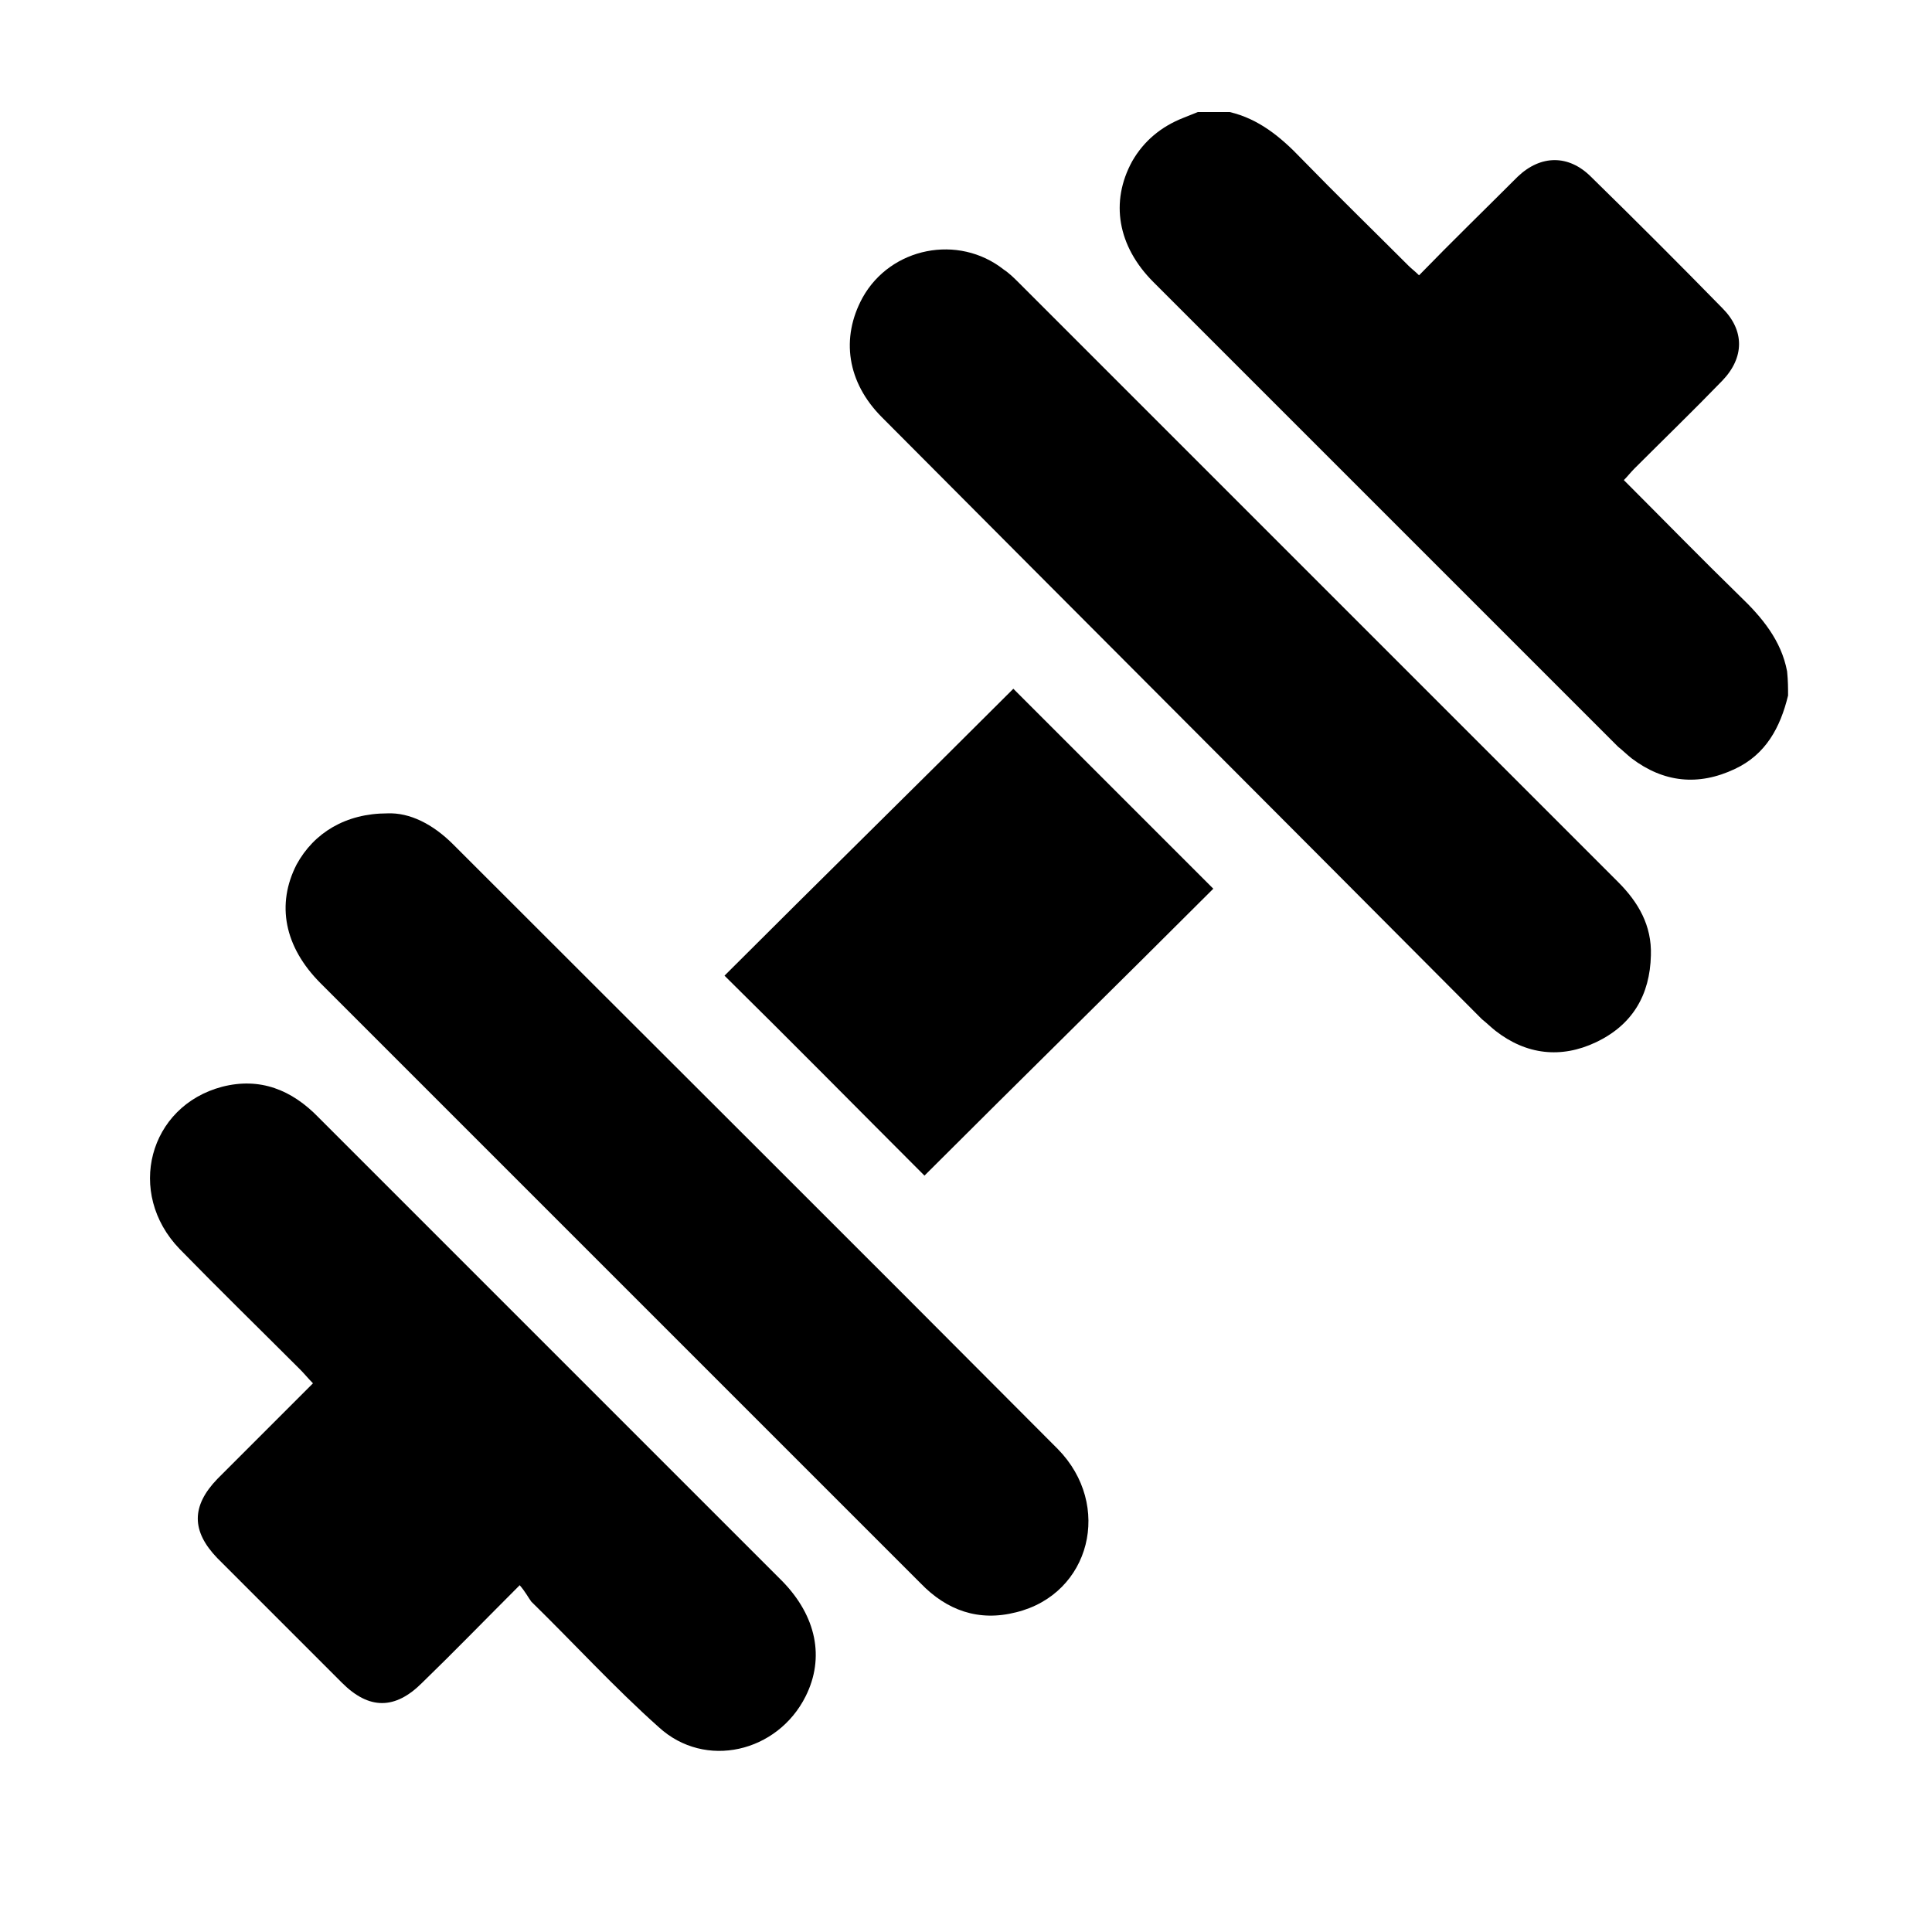
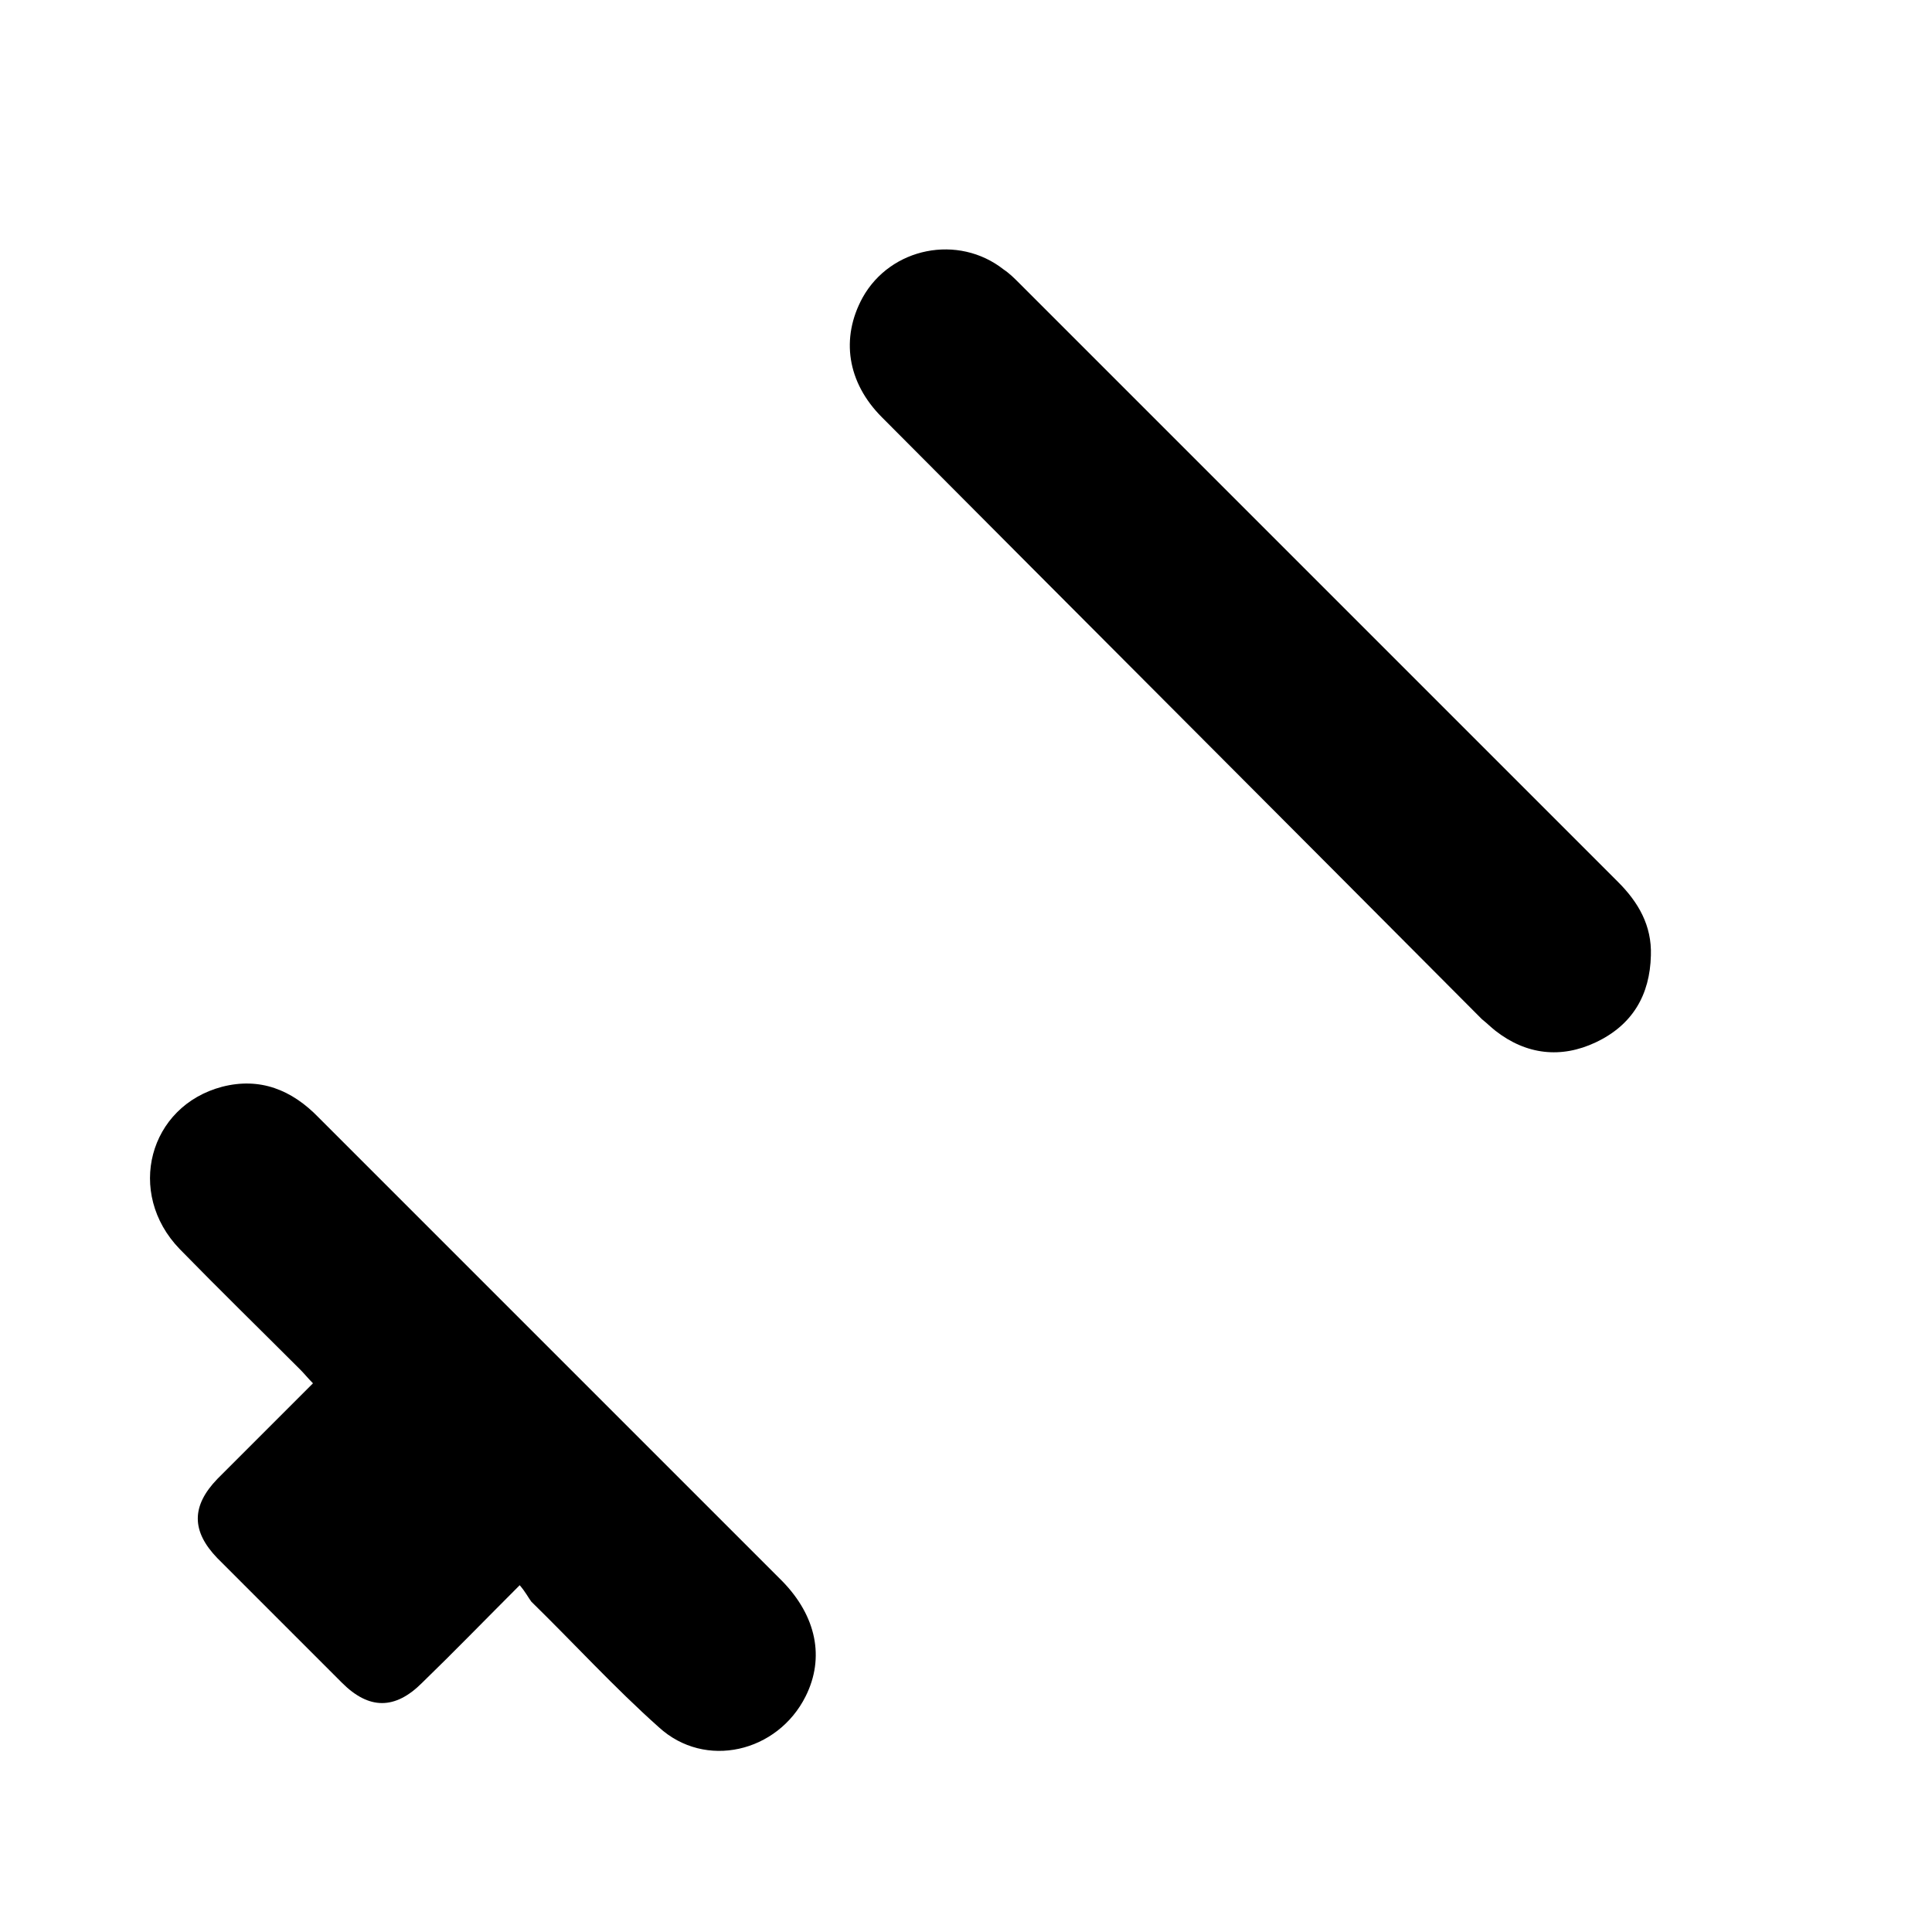
<svg xmlns="http://www.w3.org/2000/svg" version="1.1" id="Layer_1" x="0px" y="0px" viewBox="0 0 200 200" style="enable-background:new 0 0 200 200;" xml:space="preserve">
  <style type="text/css">
	.st0{fill-rule:evenodd;clip-rule:evenodd;fill:#231F20;}
</style>
  <g>
-     <path d="M185.1,72c-0.8,3.3-2.3,6.1-5.5,7.6c-3.8,1.8-7.4,1.4-10.7-1.1c-0.5-0.4-0.9-0.8-1.4-1.2c-16-16-32-32-48.1-48.1   c-3.7-3.7-4.5-8.3-2.2-12.5c1.2-2.1,3-3.6,5.3-4.5c0.5-0.2,1-0.4,1.5-0.6c1.1,0,2.2,0,3.3,0c3,0.7,5.3,2.6,7.4,4.8   c3.7,3.8,7.4,7.4,11.1,11.1c0.3,0.3,0.7,0.6,1.1,1c3.4-3.5,6.8-6.8,10.2-10.2c2.4-2.3,5.3-2.3,7.6,0c4.6,4.5,9.1,9,13.6,13.6   c2.3,2.3,2.3,5.1,0,7.5c-3,3.1-6.1,6.1-9.1,9.1c-0.4,0.4-0.7,0.8-1.1,1.2c4.1,4.1,8,8.1,12,12c2.3,2.2,4.3,4.6,4.9,7.8   C185.1,70.5,185.1,71.2,185.1,72z" />
    <path d="M53.8,164.1c-3.6,3.6-6.8,6.9-10.1,10.1c-2.8,2.8-5.5,2.8-8.3,0c-4.3-4.3-8.6-8.6-12.9-12.9c-2.7-2.8-2.7-5.4,0-8.2   c3.3-3.3,6.5-6.5,9.9-9.9c-0.5-0.5-0.9-1-1.3-1.4c-4.2-4.2-8.4-8.3-12.5-12.5c-5.6-5.8-3.2-14.8,4.4-16.8c3.9-1,7.2,0.3,10,3.2   c8.9,8.9,17.8,17.8,26.7,26.7c7.1,7.1,14.2,14.2,21.3,21.3c3.5,3.6,4.4,7.9,2.4,11.9c-2.9,5.8-10.4,7.6-15.2,3.2   c-4.6-4.1-8.8-8.7-13.2-13C54.7,165.4,54.4,164.8,53.8,164.1z" />
    <path d="M170.9,98.9c-0.1,4.1-1.9,7.2-5.7,9c-3.6,1.7-7.2,1.3-10.4-1.2c-0.5-0.4-0.9-0.8-1.4-1.2C132.7,84.7,112,64,91.3,43.2   c-3.6-3.6-4.3-8.2-2-12.4c2.9-5.2,9.9-6.6,14.6-2.9c0.6,0.4,1.1,0.9,1.6,1.4c20.7,20.7,41.3,41.3,62,62   C169.6,93.4,171,95.8,170.9,98.9z" />
-     <path d="M40.1,84.2c2.3-0.1,4.7,1.1,6.8,3.2c20.9,20.9,41.8,41.7,62.6,62.6c5.7,5.8,3.4,15-4.3,16.9c-3.9,1-7.2-0.2-9.9-3   c-5.4-5.4-10.8-10.8-16.3-16.3c-15.3-15.3-30.5-30.5-45.8-45.8c-3.8-3.8-4.6-8.2-2.5-12.3C32.5,86.2,35.8,84.2,40.1,84.2z" />
-     <path d="M95.7,121.7C88.9,114.9,82,107.9,75,101c9.9-9.9,20-19.8,29.9-29.7c6.8,6.8,13.7,13.7,20.7,20.7   C115.7,101.9,105.6,111.8,95.7,121.7z" />
  </g>
</svg>